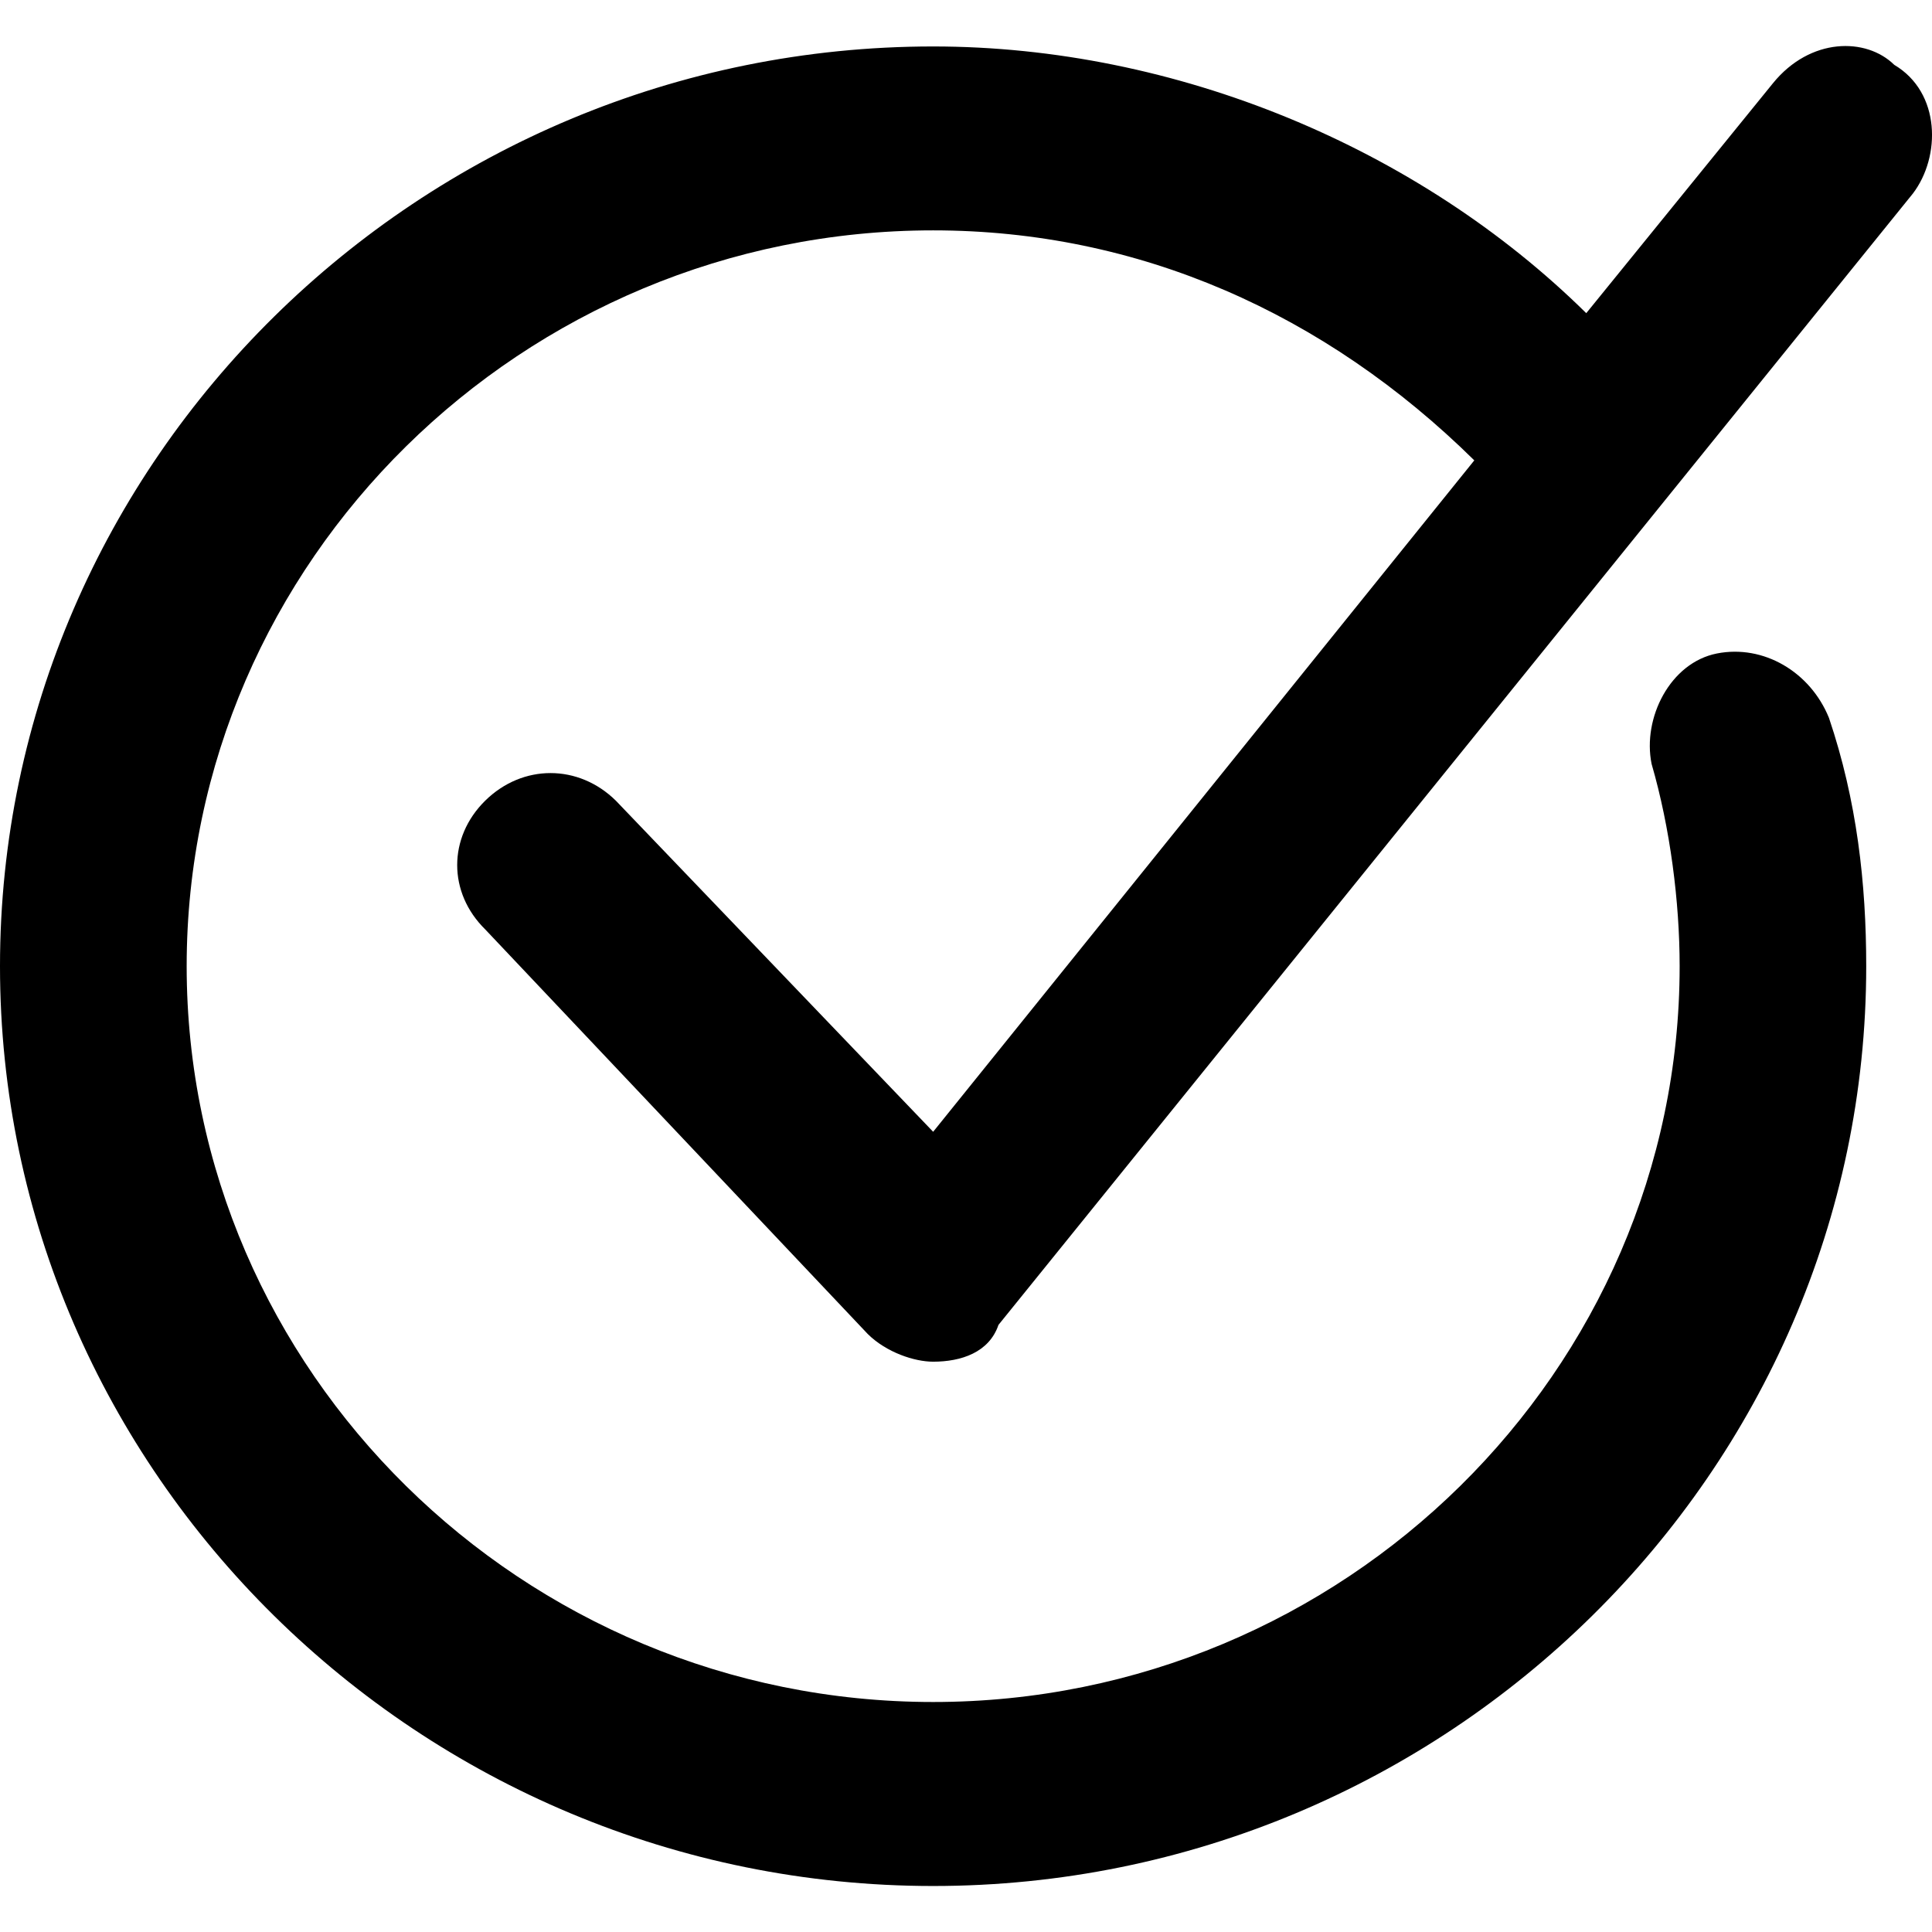
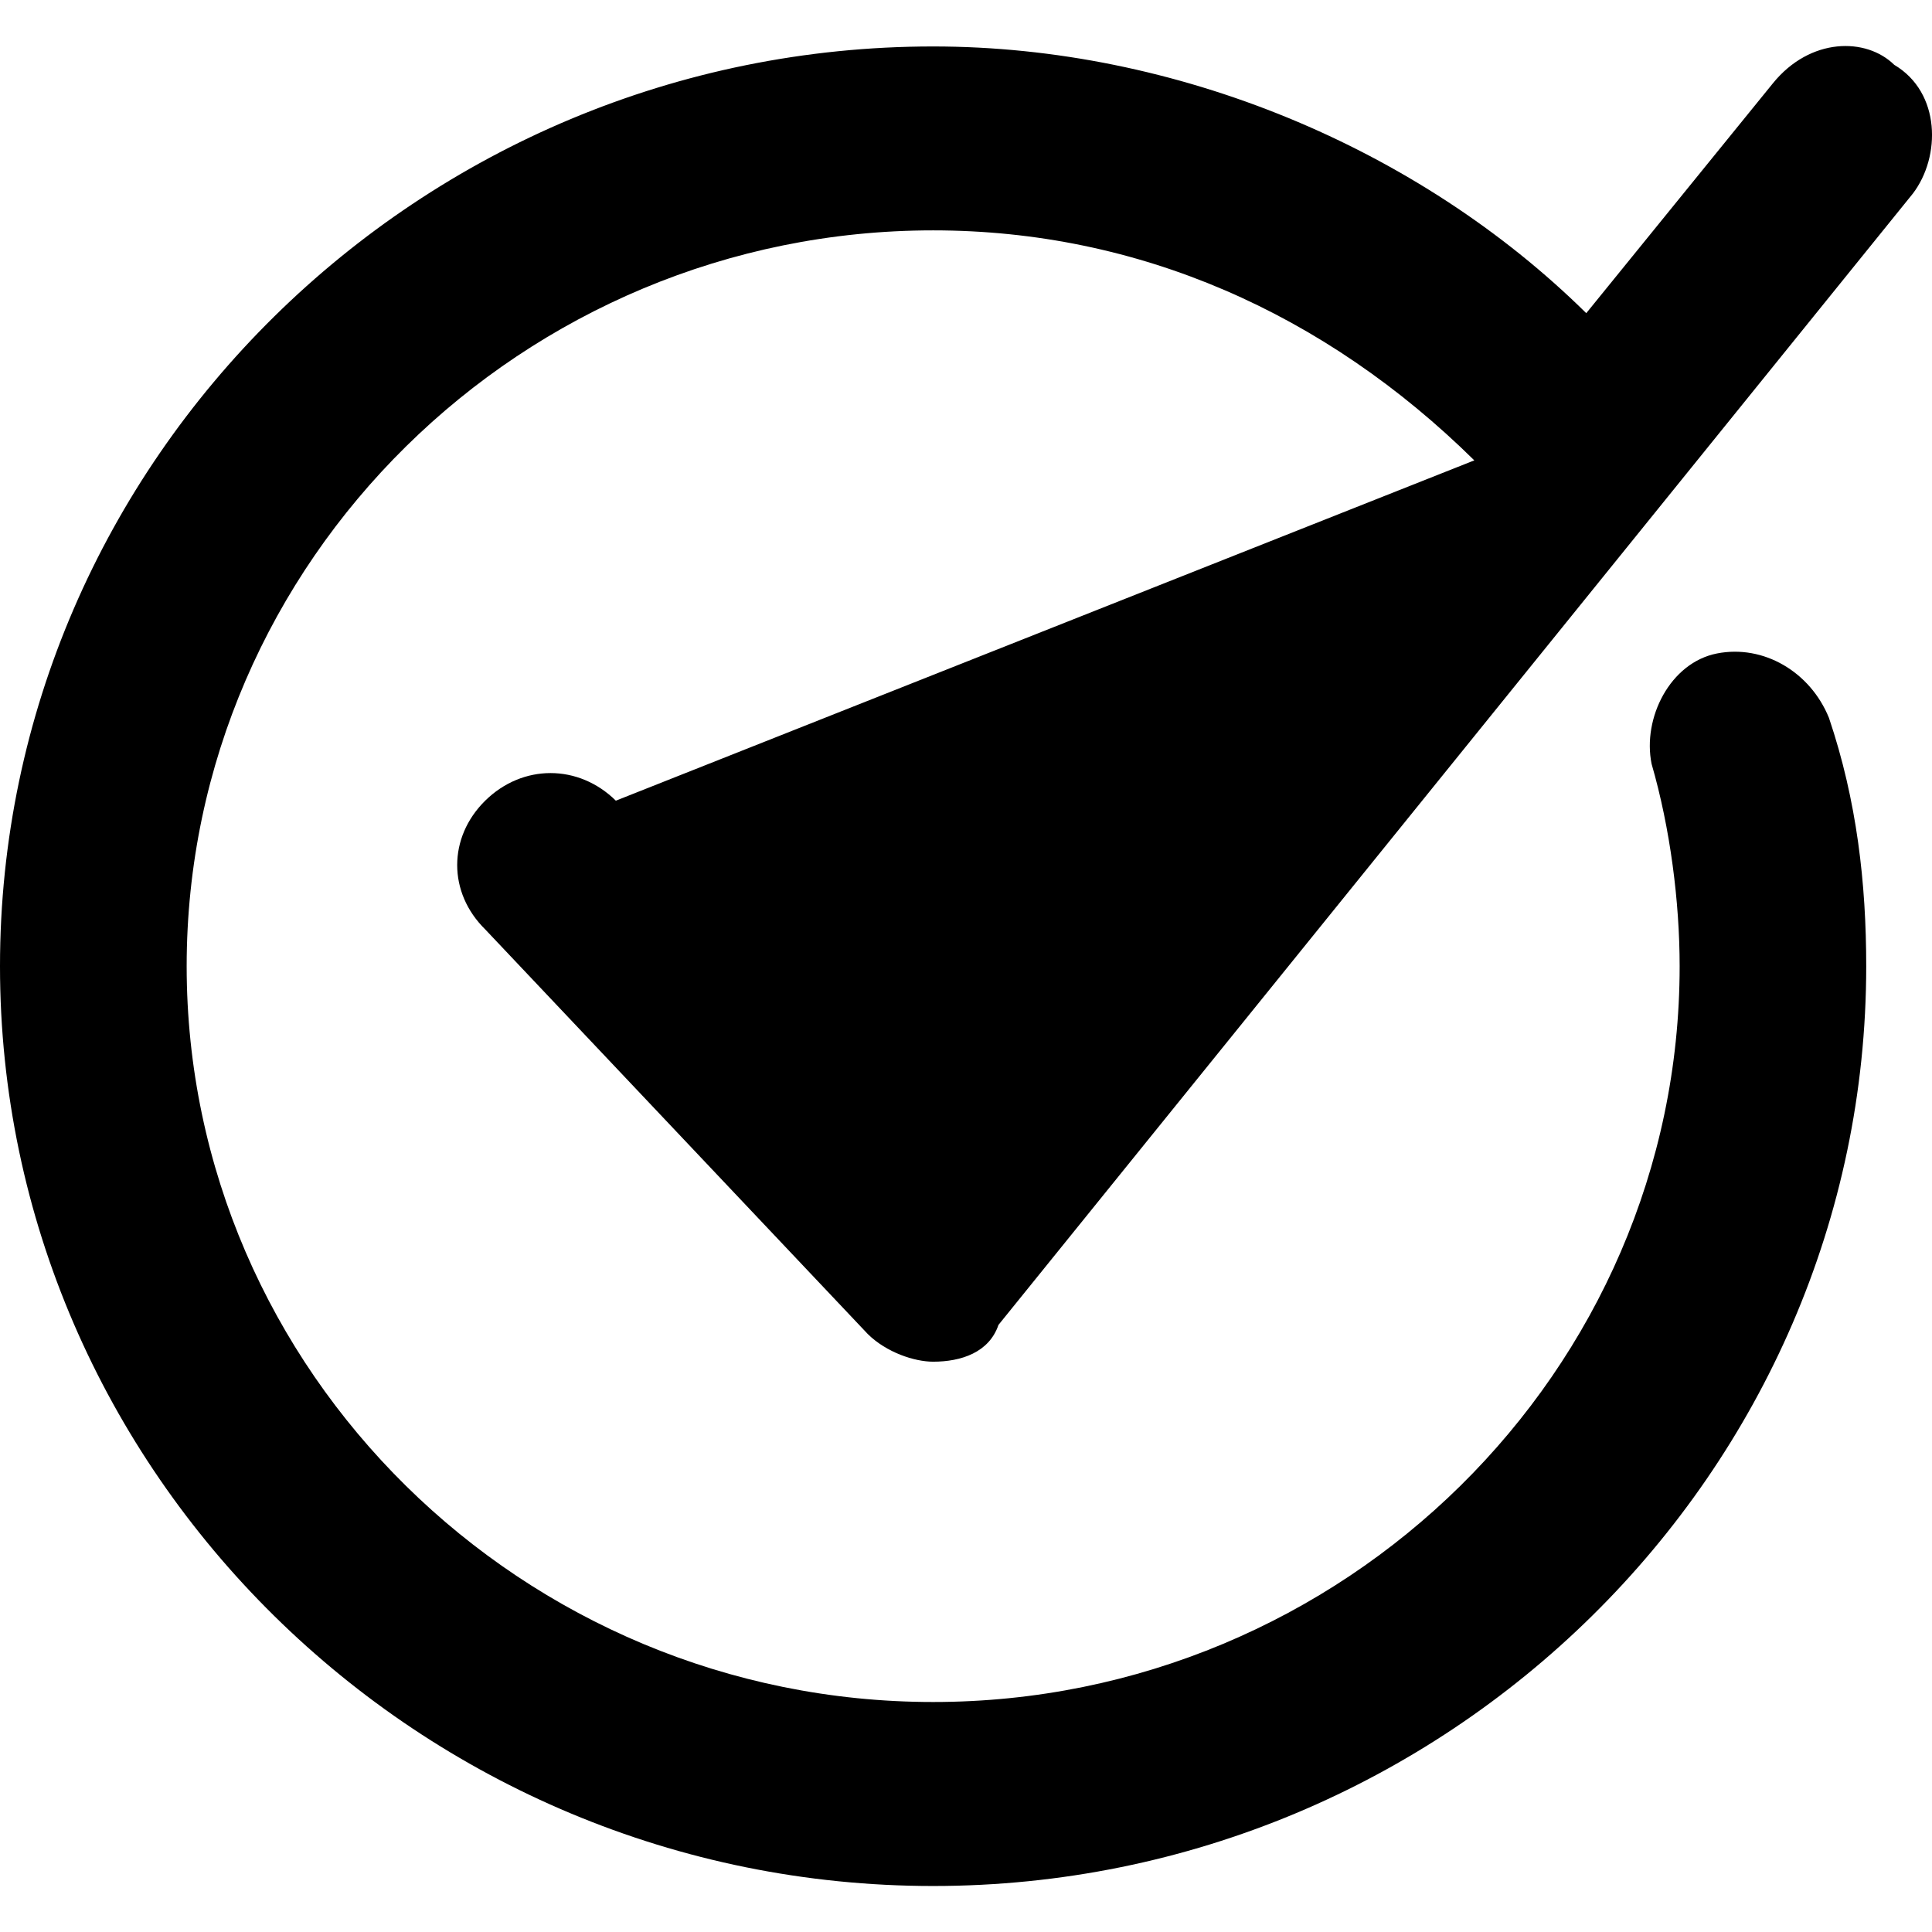
<svg xmlns="http://www.w3.org/2000/svg" width="21" height="21" viewBox="0 0 21 21" fill="none">
-   <path d="M6.694 8.703C6.288 8.303 5.68 8.303 5.274 8.703C4.868 9.103 4.868 9.703 5.274 10.102L9.433 14.501C9.636 14.701 9.94 14.801 10.143 14.801C10.447 14.801 10.751 14.701 10.853 14.401L20.792 2.104C21.097 1.704 21.097 1.005 20.59 0.705C20.285 0.405 19.677 0.405 19.271 0.905L17.242 3.404C15.417 1.604 12.78 0.505 10.143 0.505C4.564 0.505 0 5.004 0 10.502C0 16.001 4.564 20.5 10.143 20.5C15.721 20.5 20.285 16.001 20.285 10.502C20.285 9.603 20.184 8.703 19.88 7.803C19.677 7.303 19.169 7.003 18.662 7.103C18.155 7.203 17.851 7.803 17.952 8.303C18.155 9.003 18.257 9.803 18.257 10.502C18.257 14.901 14.605 18.5 10.143 18.5C5.68 18.5 2.029 14.901 2.029 10.502C2.029 6.103 5.68 2.504 10.143 2.504C12.374 2.504 14.402 3.404 16.025 5.004L10.143 12.302L6.694 8.703Z" fill="black" />
+   <path d="M6.694 8.703C6.288 8.303 5.68 8.303 5.274 8.703C4.868 9.103 4.868 9.703 5.274 10.102L9.433 14.501C9.636 14.701 9.94 14.801 10.143 14.801C10.447 14.801 10.751 14.701 10.853 14.401L20.792 2.104C21.097 1.704 21.097 1.005 20.59 0.705C20.285 0.405 19.677 0.405 19.271 0.905L17.242 3.404C15.417 1.604 12.78 0.505 10.143 0.505C4.564 0.505 0 5.004 0 10.502C0 16.001 4.564 20.5 10.143 20.5C15.721 20.5 20.285 16.001 20.285 10.502C20.285 9.603 20.184 8.703 19.88 7.803C19.677 7.303 19.169 7.003 18.662 7.103C18.155 7.203 17.851 7.803 17.952 8.303C18.155 9.003 18.257 9.803 18.257 10.502C18.257 14.901 14.605 18.5 10.143 18.5C5.68 18.5 2.029 14.901 2.029 10.502C2.029 6.103 5.68 2.504 10.143 2.504C12.374 2.504 14.402 3.404 16.025 5.004L6.694 8.703Z" fill="black" />
</svg>